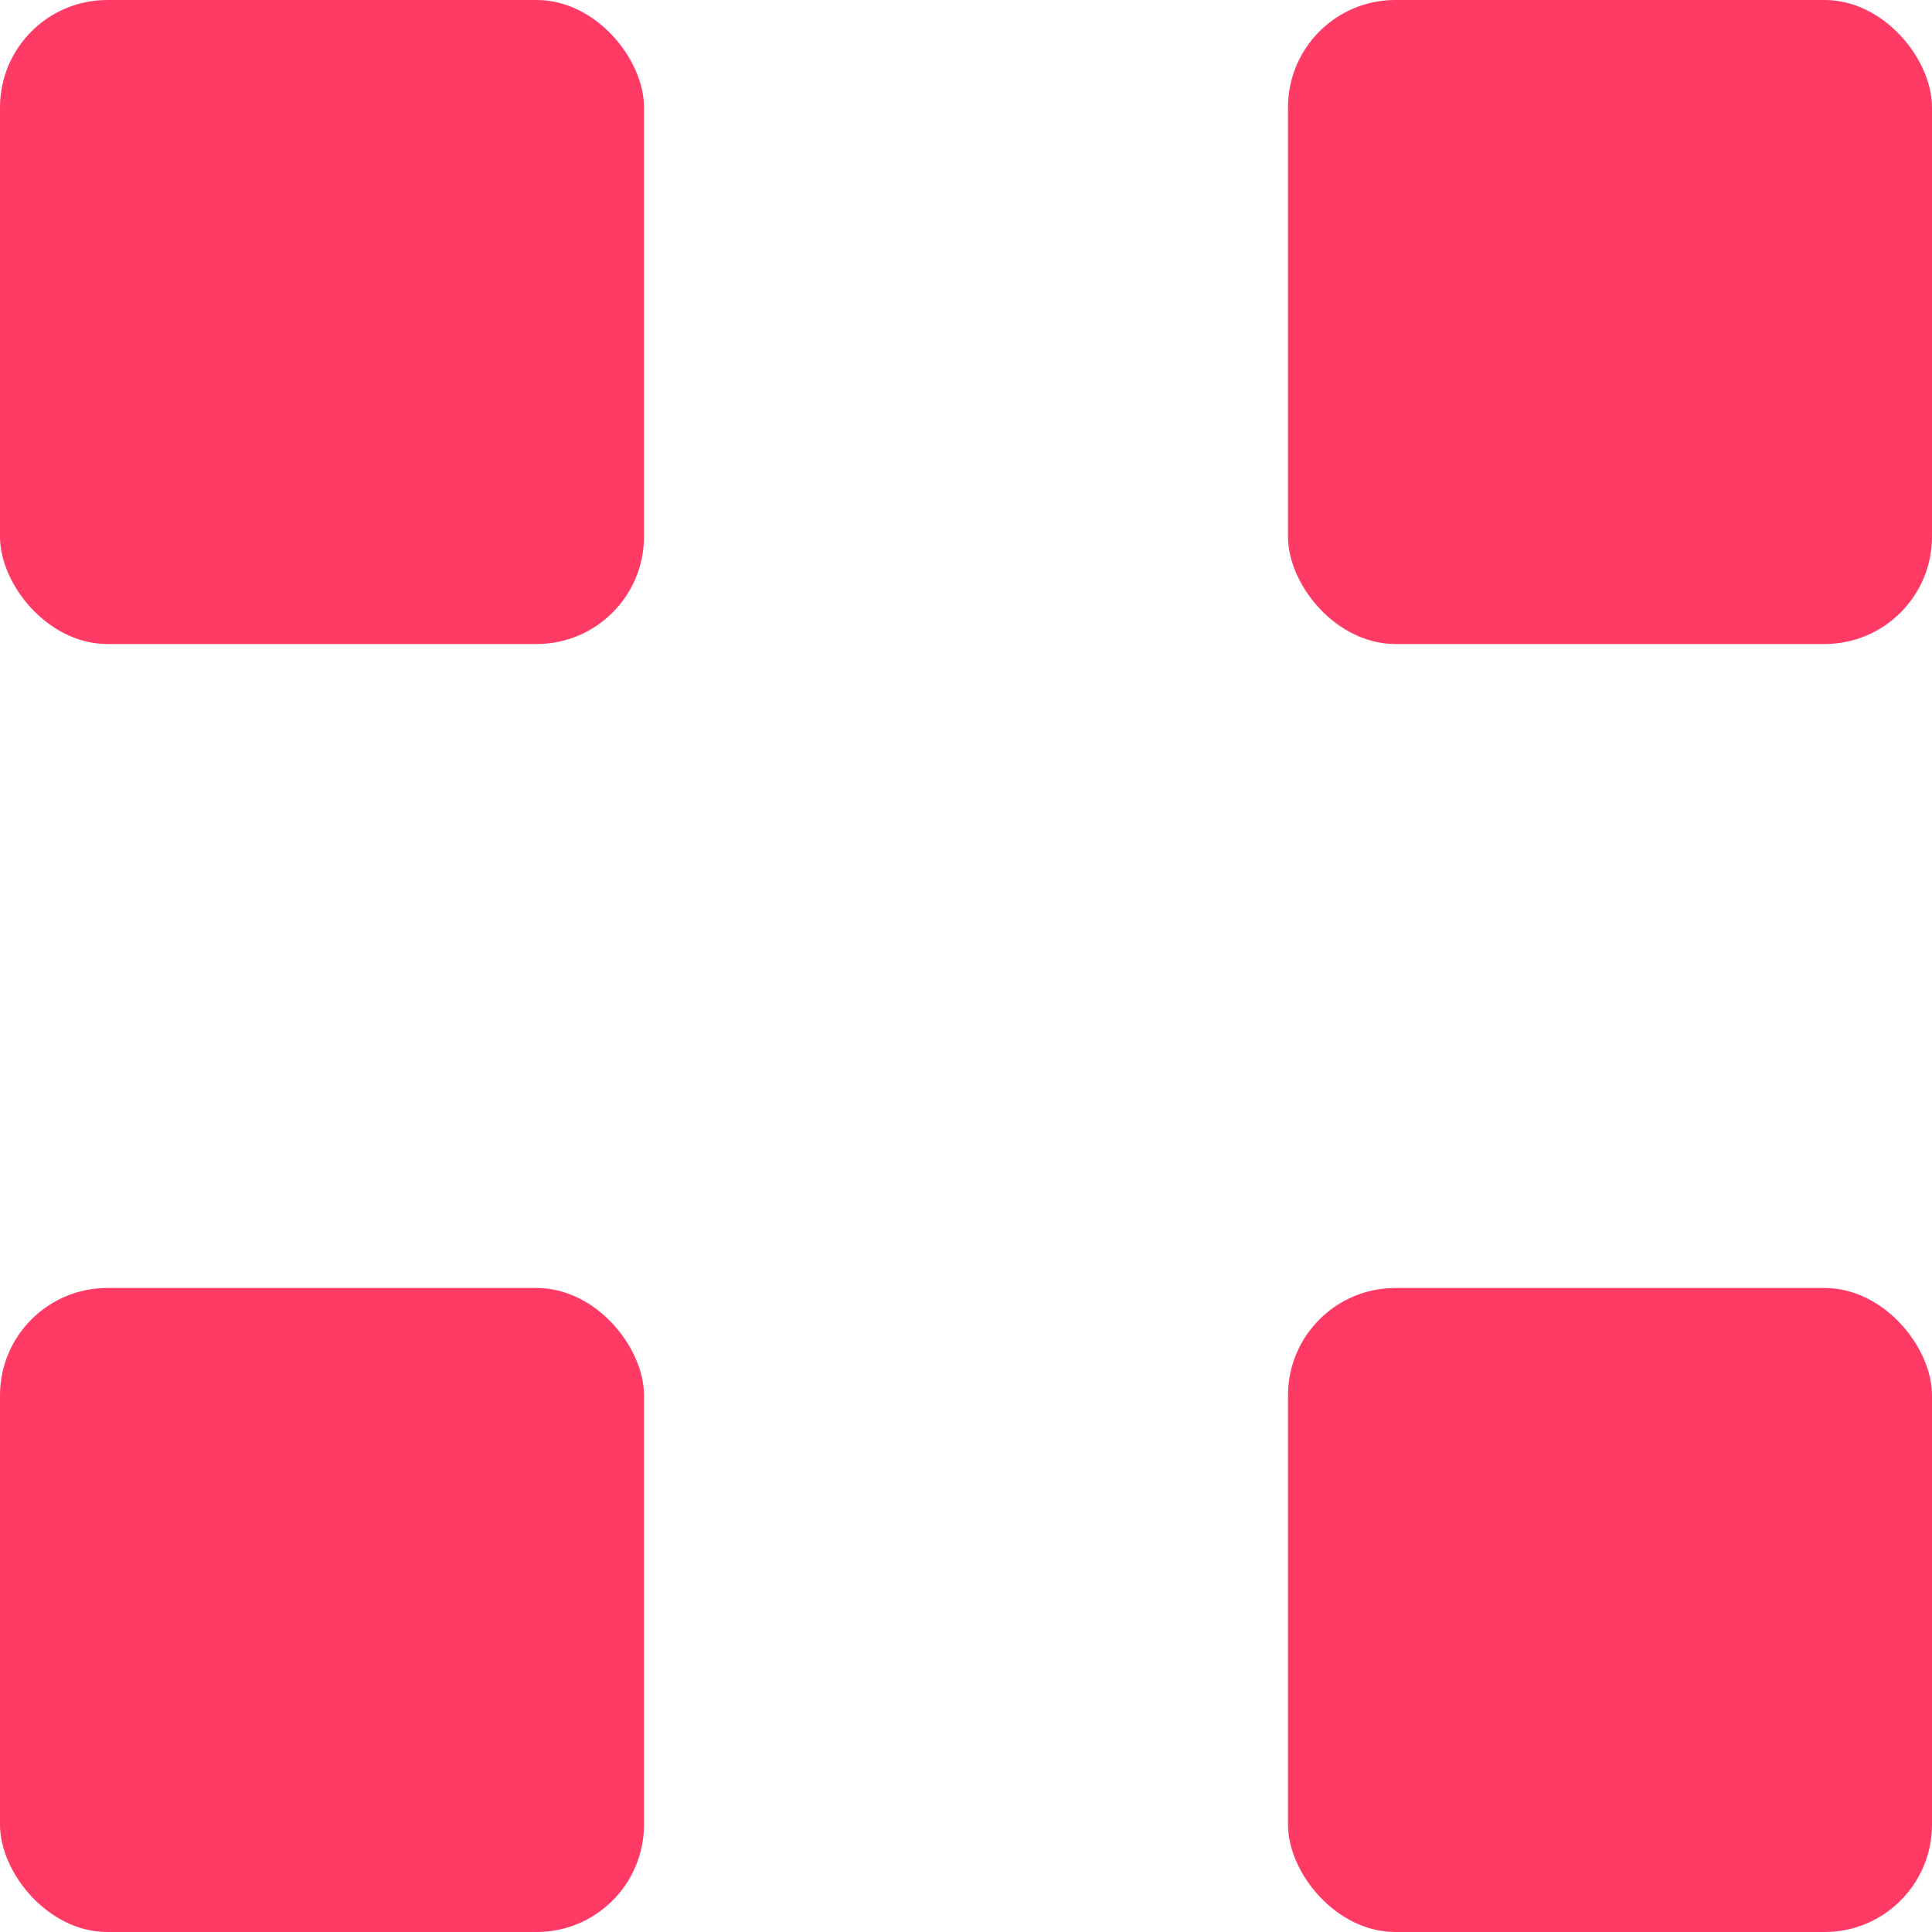
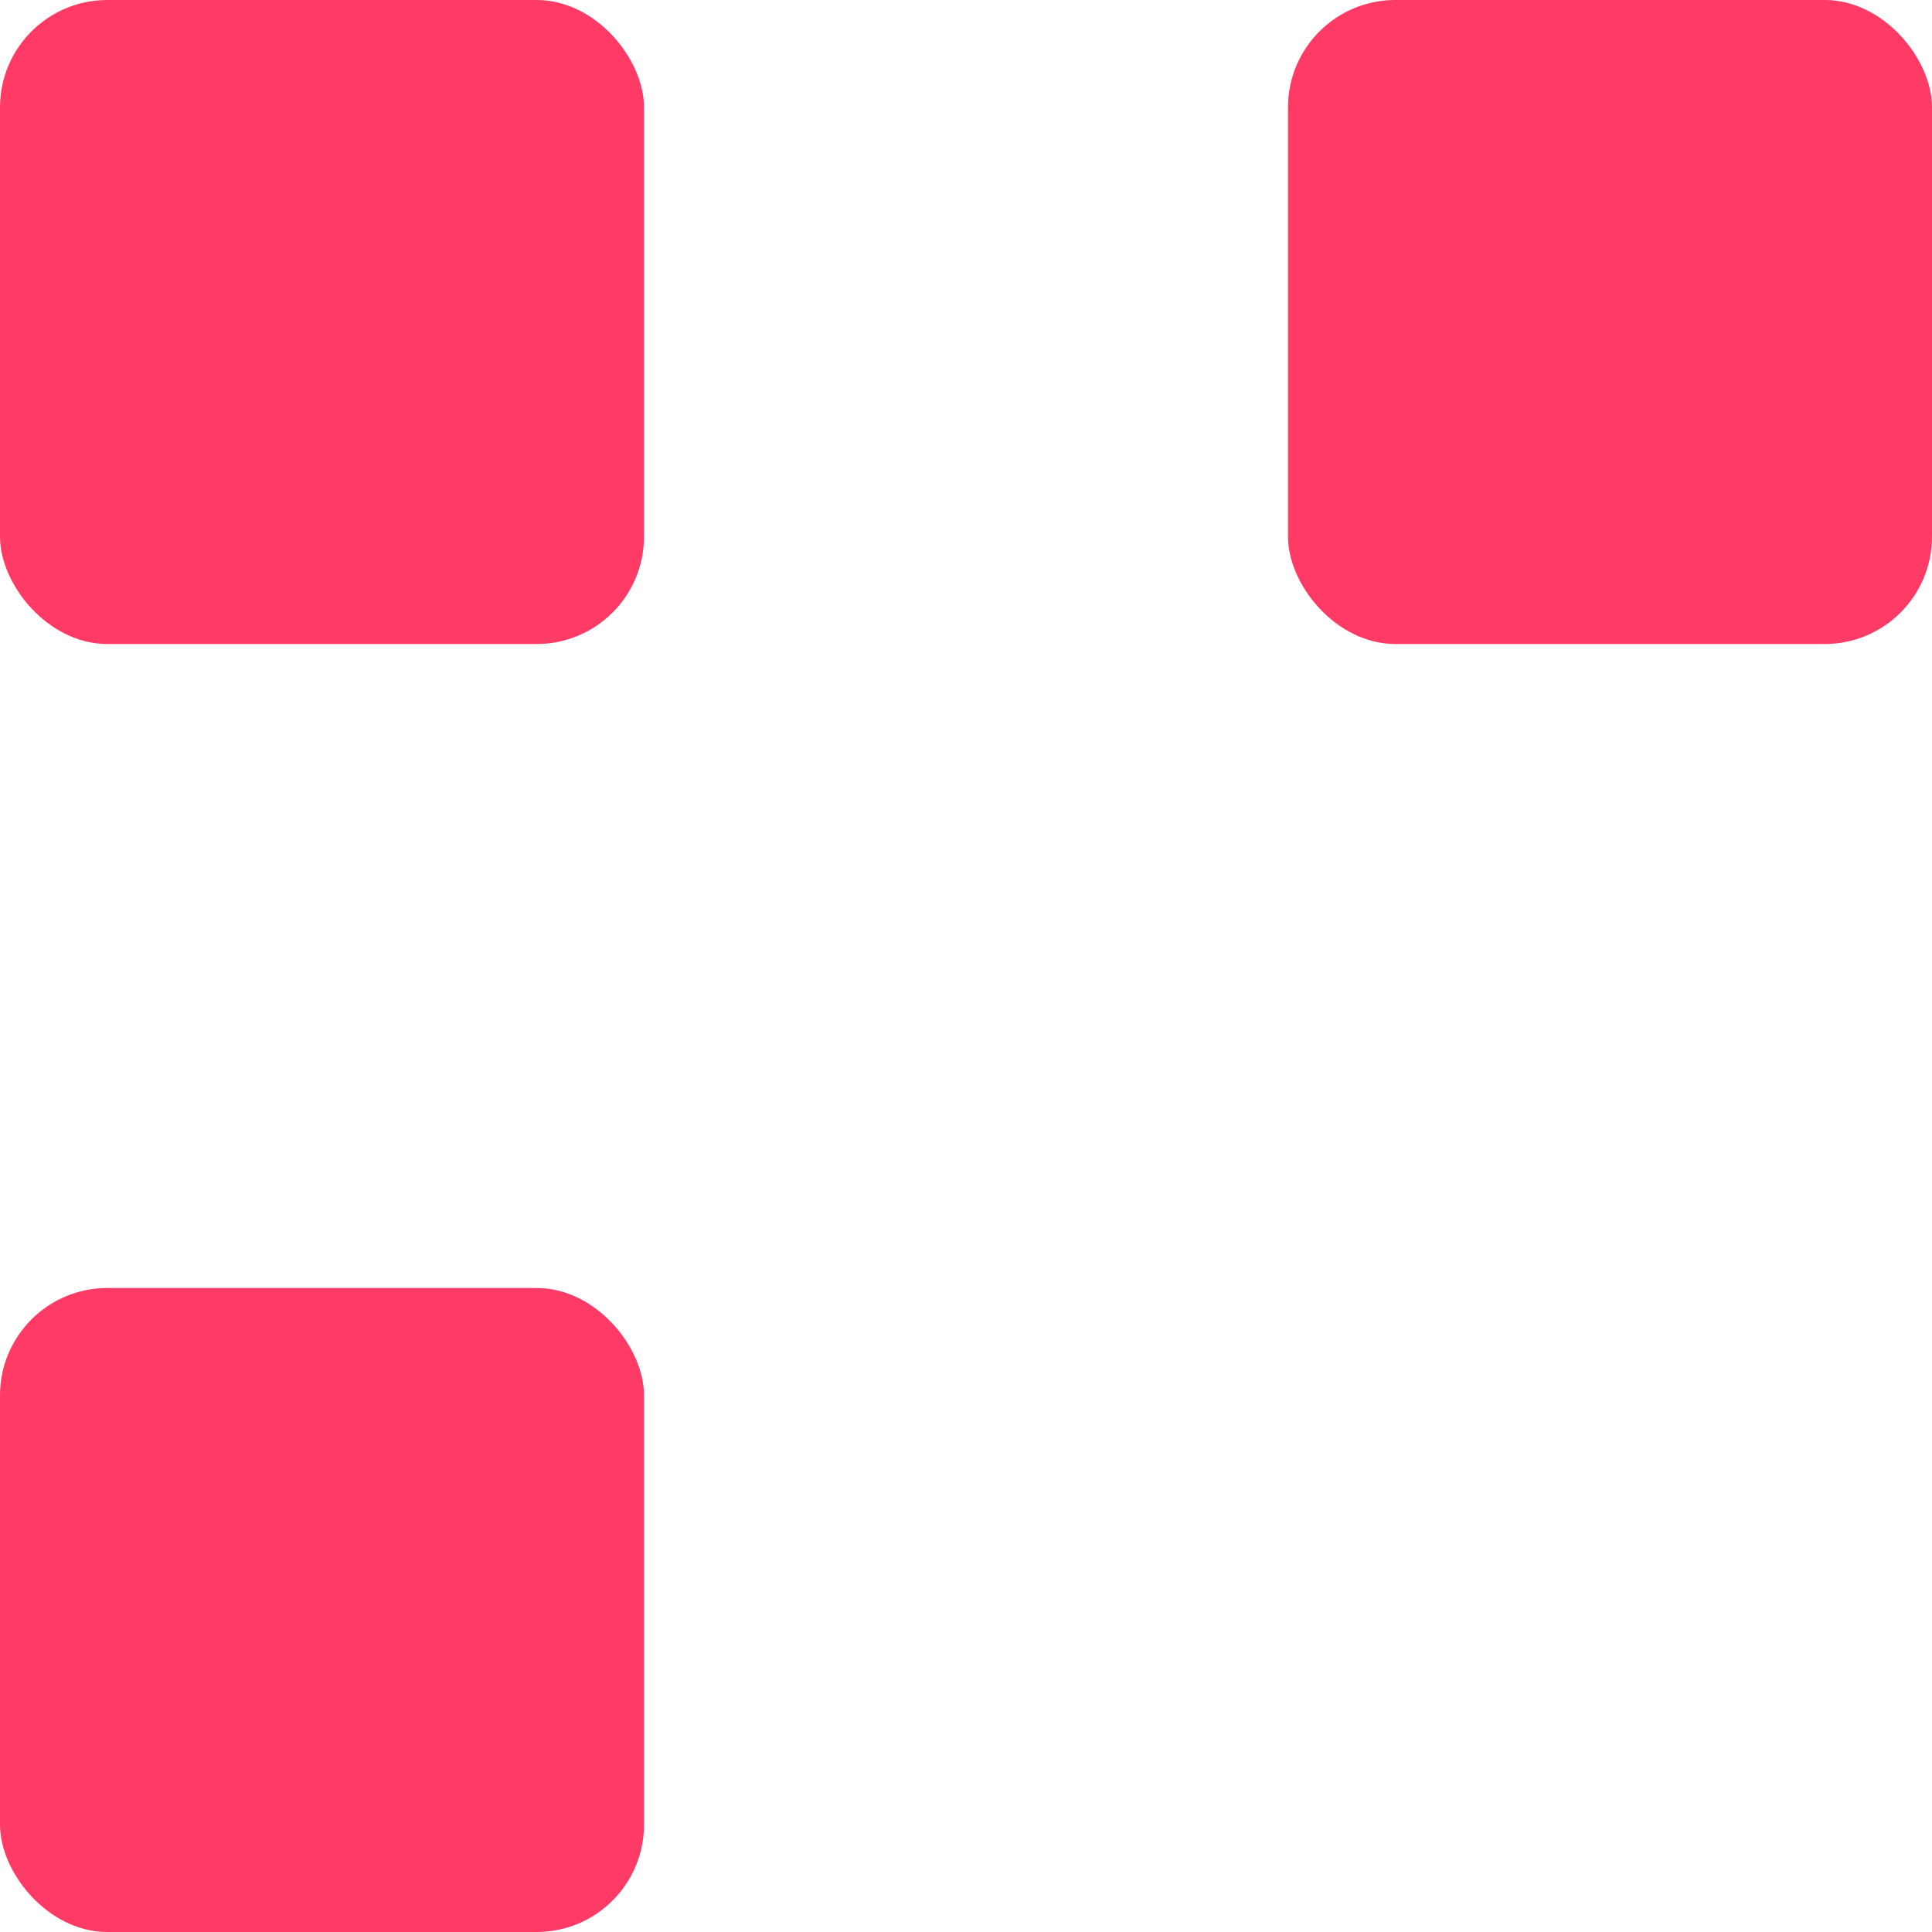
<svg xmlns="http://www.w3.org/2000/svg" width="18" height="18" viewBox="0 0 18 18" fill="none">
  <rect width="6" height="6" rx="1" fill="#FF3A65" />
  <rect y="12" width="6" height="6" rx="1" fill="#FF3A65" />
  <rect x="12" width="6" height="6" rx="1" fill="#FF3A65" />
-   <rect x="12" y="12" width="6" height="6" rx="1" fill="#FF3A65" />
</svg>